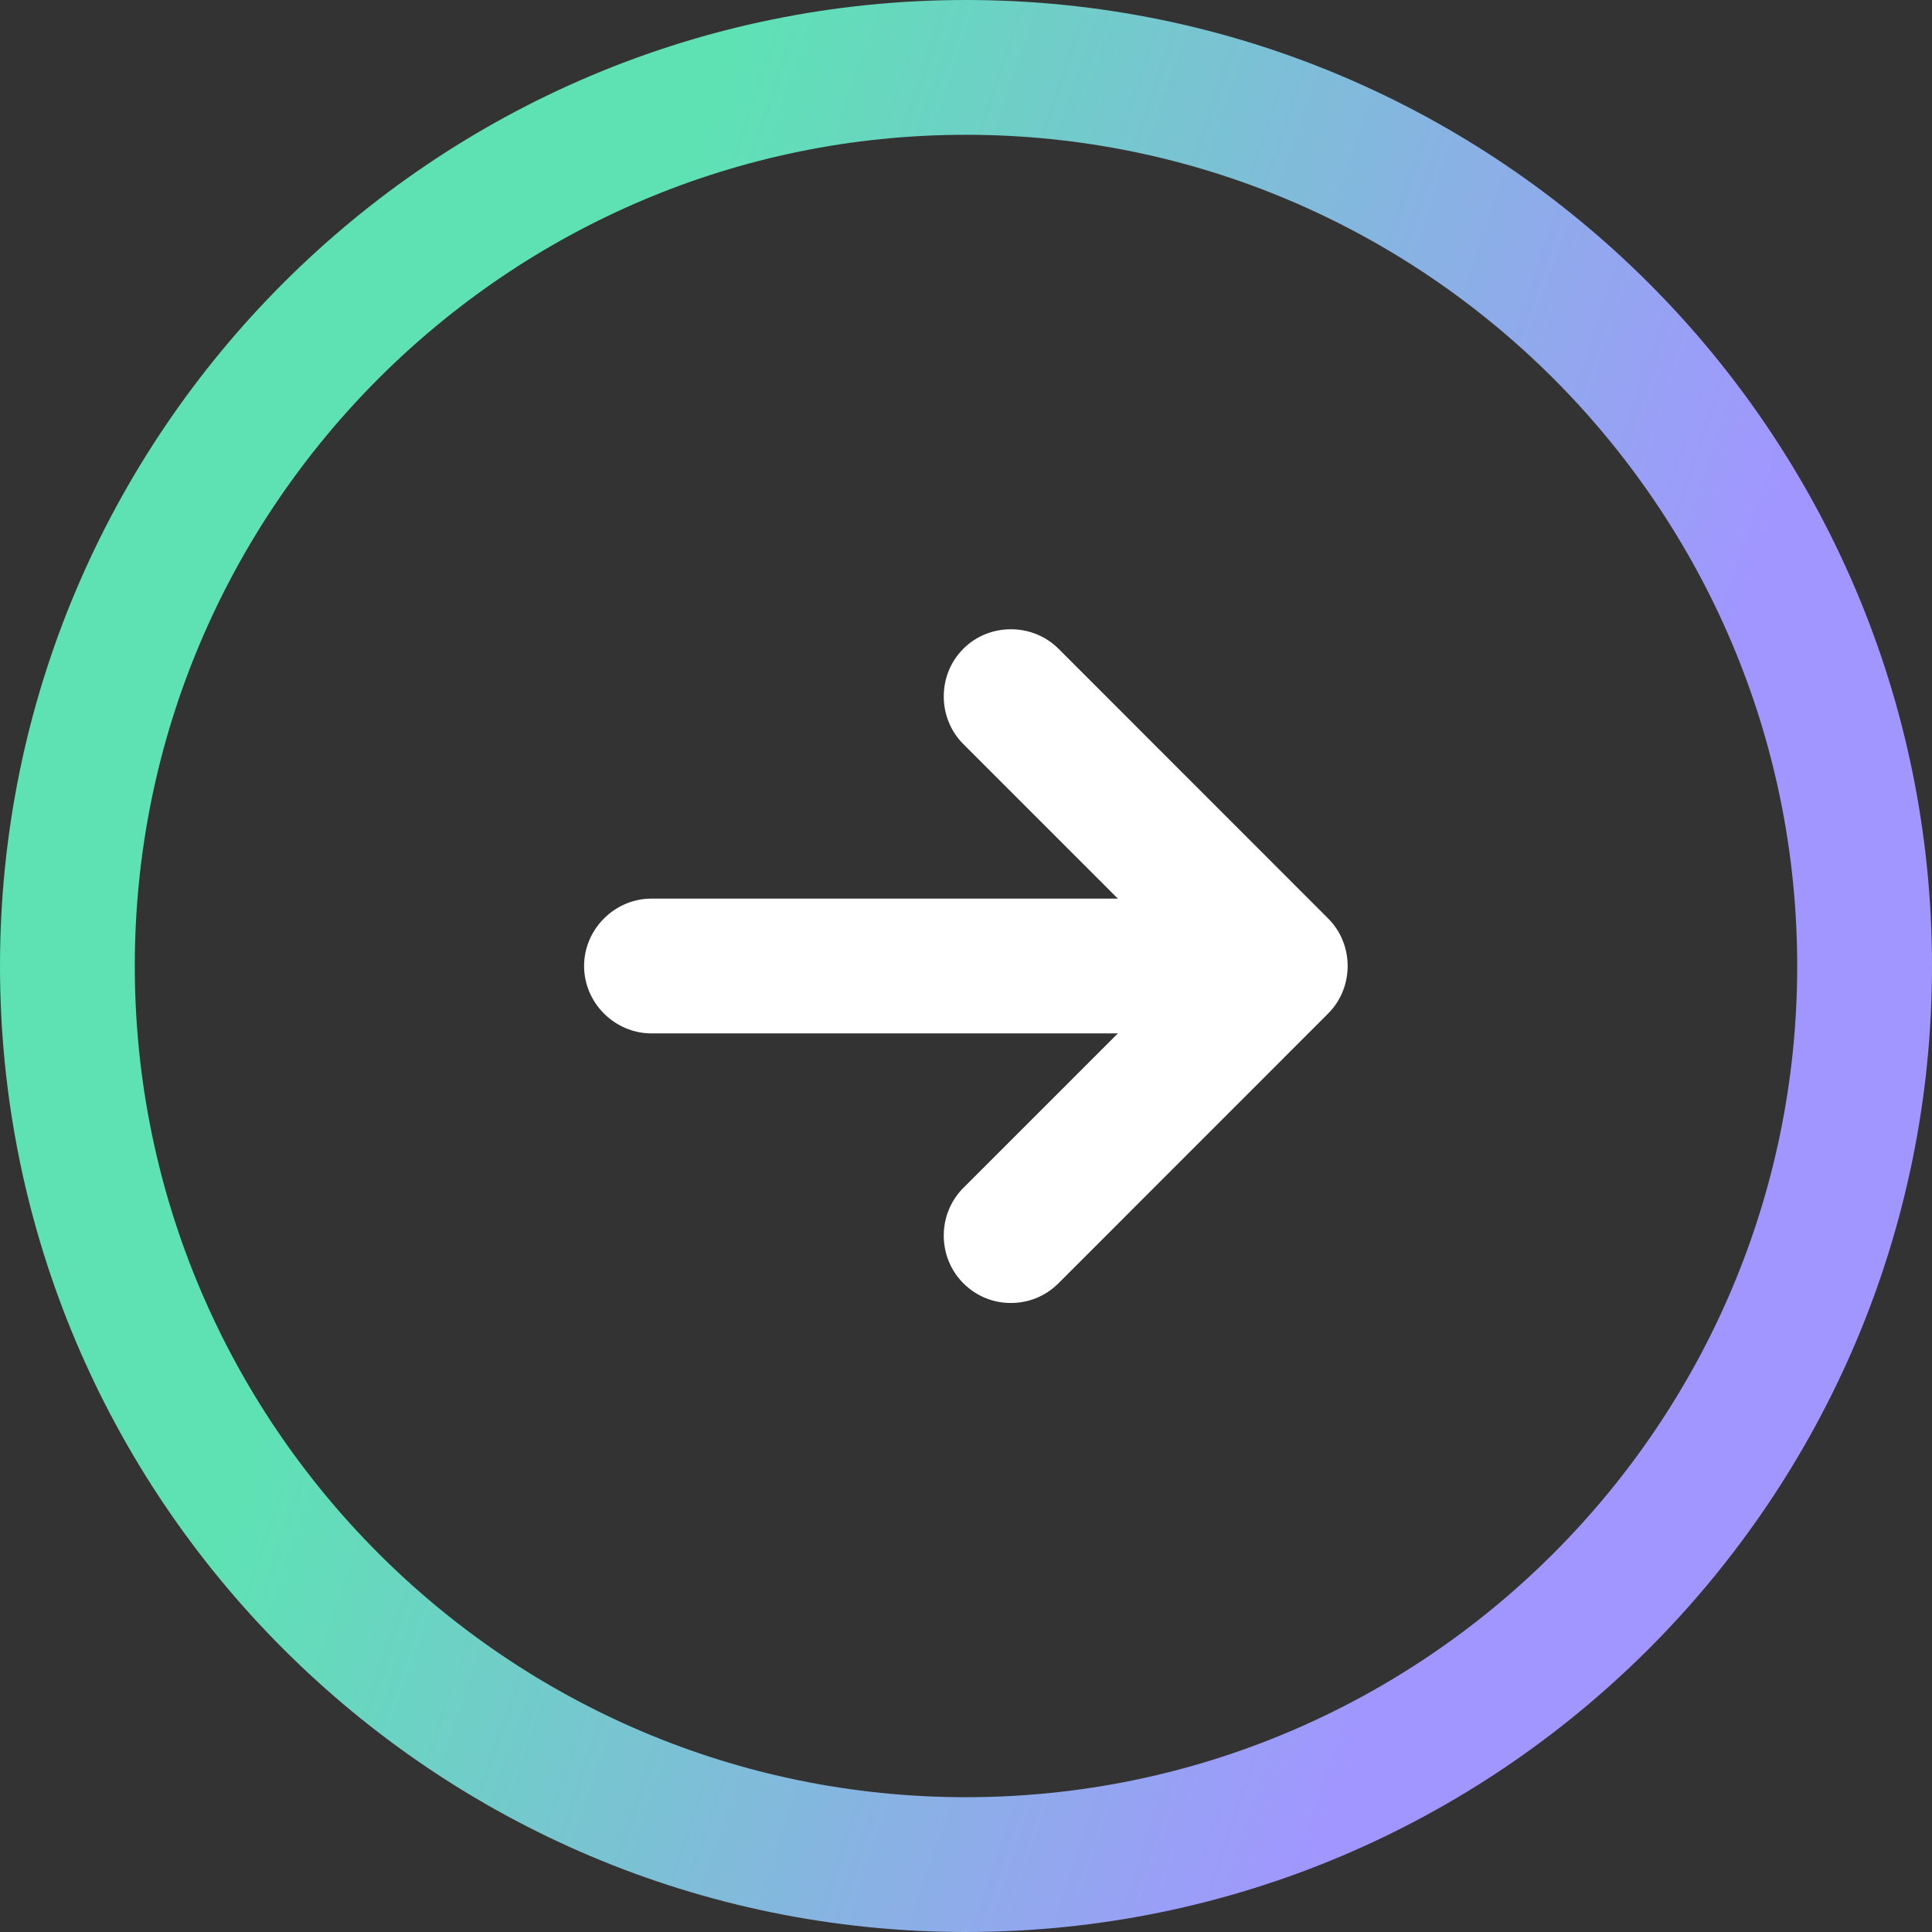
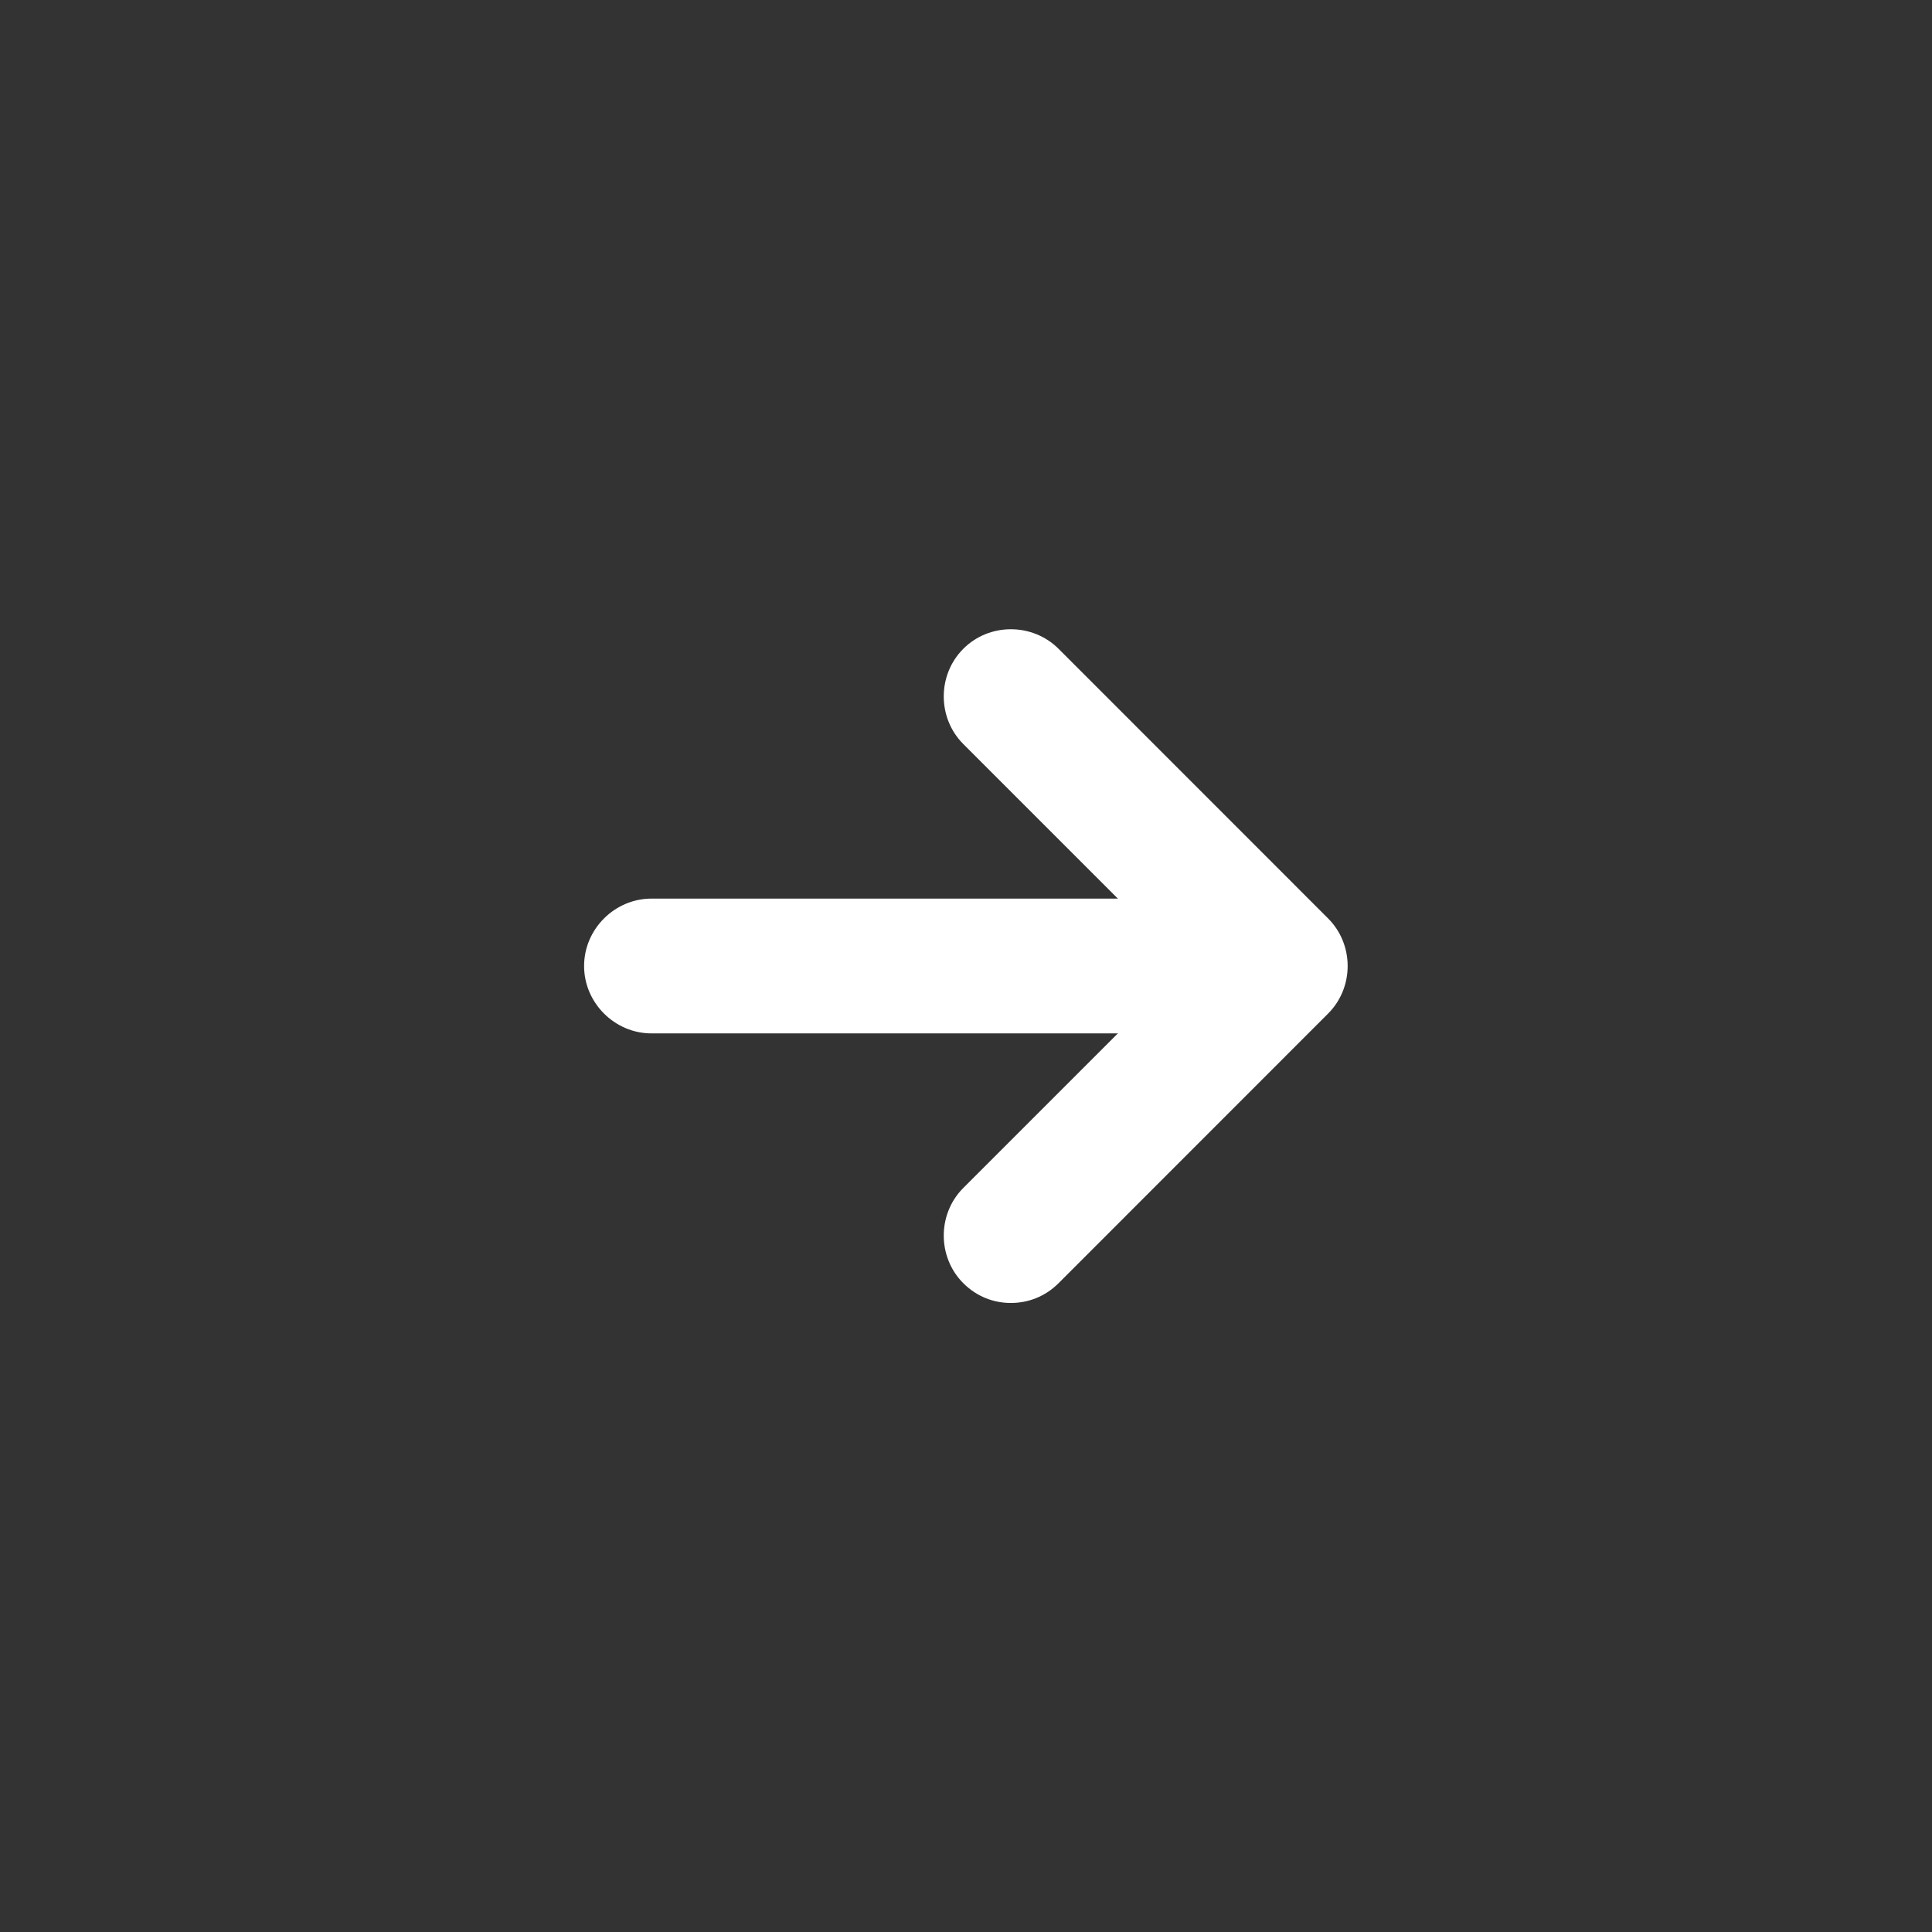
<svg xmlns="http://www.w3.org/2000/svg" fill="none" viewBox="1.25 1.25 21.5 21.5">
  <rect x="1.25" y="1.25" width="21.5" height="21.5" fill="#333333" stroke="none" />
-   <path d="M11.999 22.75C6.07 22.75 1.25 17.93 1.25 12C1.25 6.07 6.07 1.25 11.999 1.25C17.93 1.25 22.75 6.07 22.75 12C22.75 17.93 17.93 22.75 11.999 22.75ZM11.999 2.75C6.9 2.75 2.75 6.9 2.75 12C2.75 17.1 6.9 21.25 11.999 21.25C17.099 21.25 21.25 17.1 21.25 12C21.25 6.9 17.099 2.75 11.999 2.75Z" fill="url(#paint0_linear_3445_1881)" />
  <path d="M14.501 12.75H8.5C8.09 12.75 7.75 12.41 7.75 12C7.75 11.59 8.09 11.25 8.5 11.25H14.501C14.911 11.25 15.251 11.59 15.251 12C15.251 12.41 14.911 12.75 14.501 12.75Z" fill="white" />
  <path d="M12.499 15.75C12.309 15.75 12.12 15.68 11.97 15.53C11.68 15.24 11.68 14.76 11.97 14.47L14.44 12L11.97 9.53C11.68 9.24 11.68 8.76 11.97 8.47C12.259 8.18 12.739 8.18 13.03 8.47L16.029 11.47C16.32 11.76 16.32 12.24 16.029 12.53L13.03 15.53C12.88 15.68 12.69 15.75 12.499 15.75Z" fill="white" />
  <defs>
    <linearGradient id="paint0_linear_3445_1881" x1="11.112" y1="-12.859" x2="26.045" y2="-7.791" gradientUnits="userSpaceOnUse">
      <stop offset="0.193" stop-color="#5EE2B4" />
      <stop offset="1" stop-color="#A196FF" />
    </linearGradient>
  </defs>
</svg>